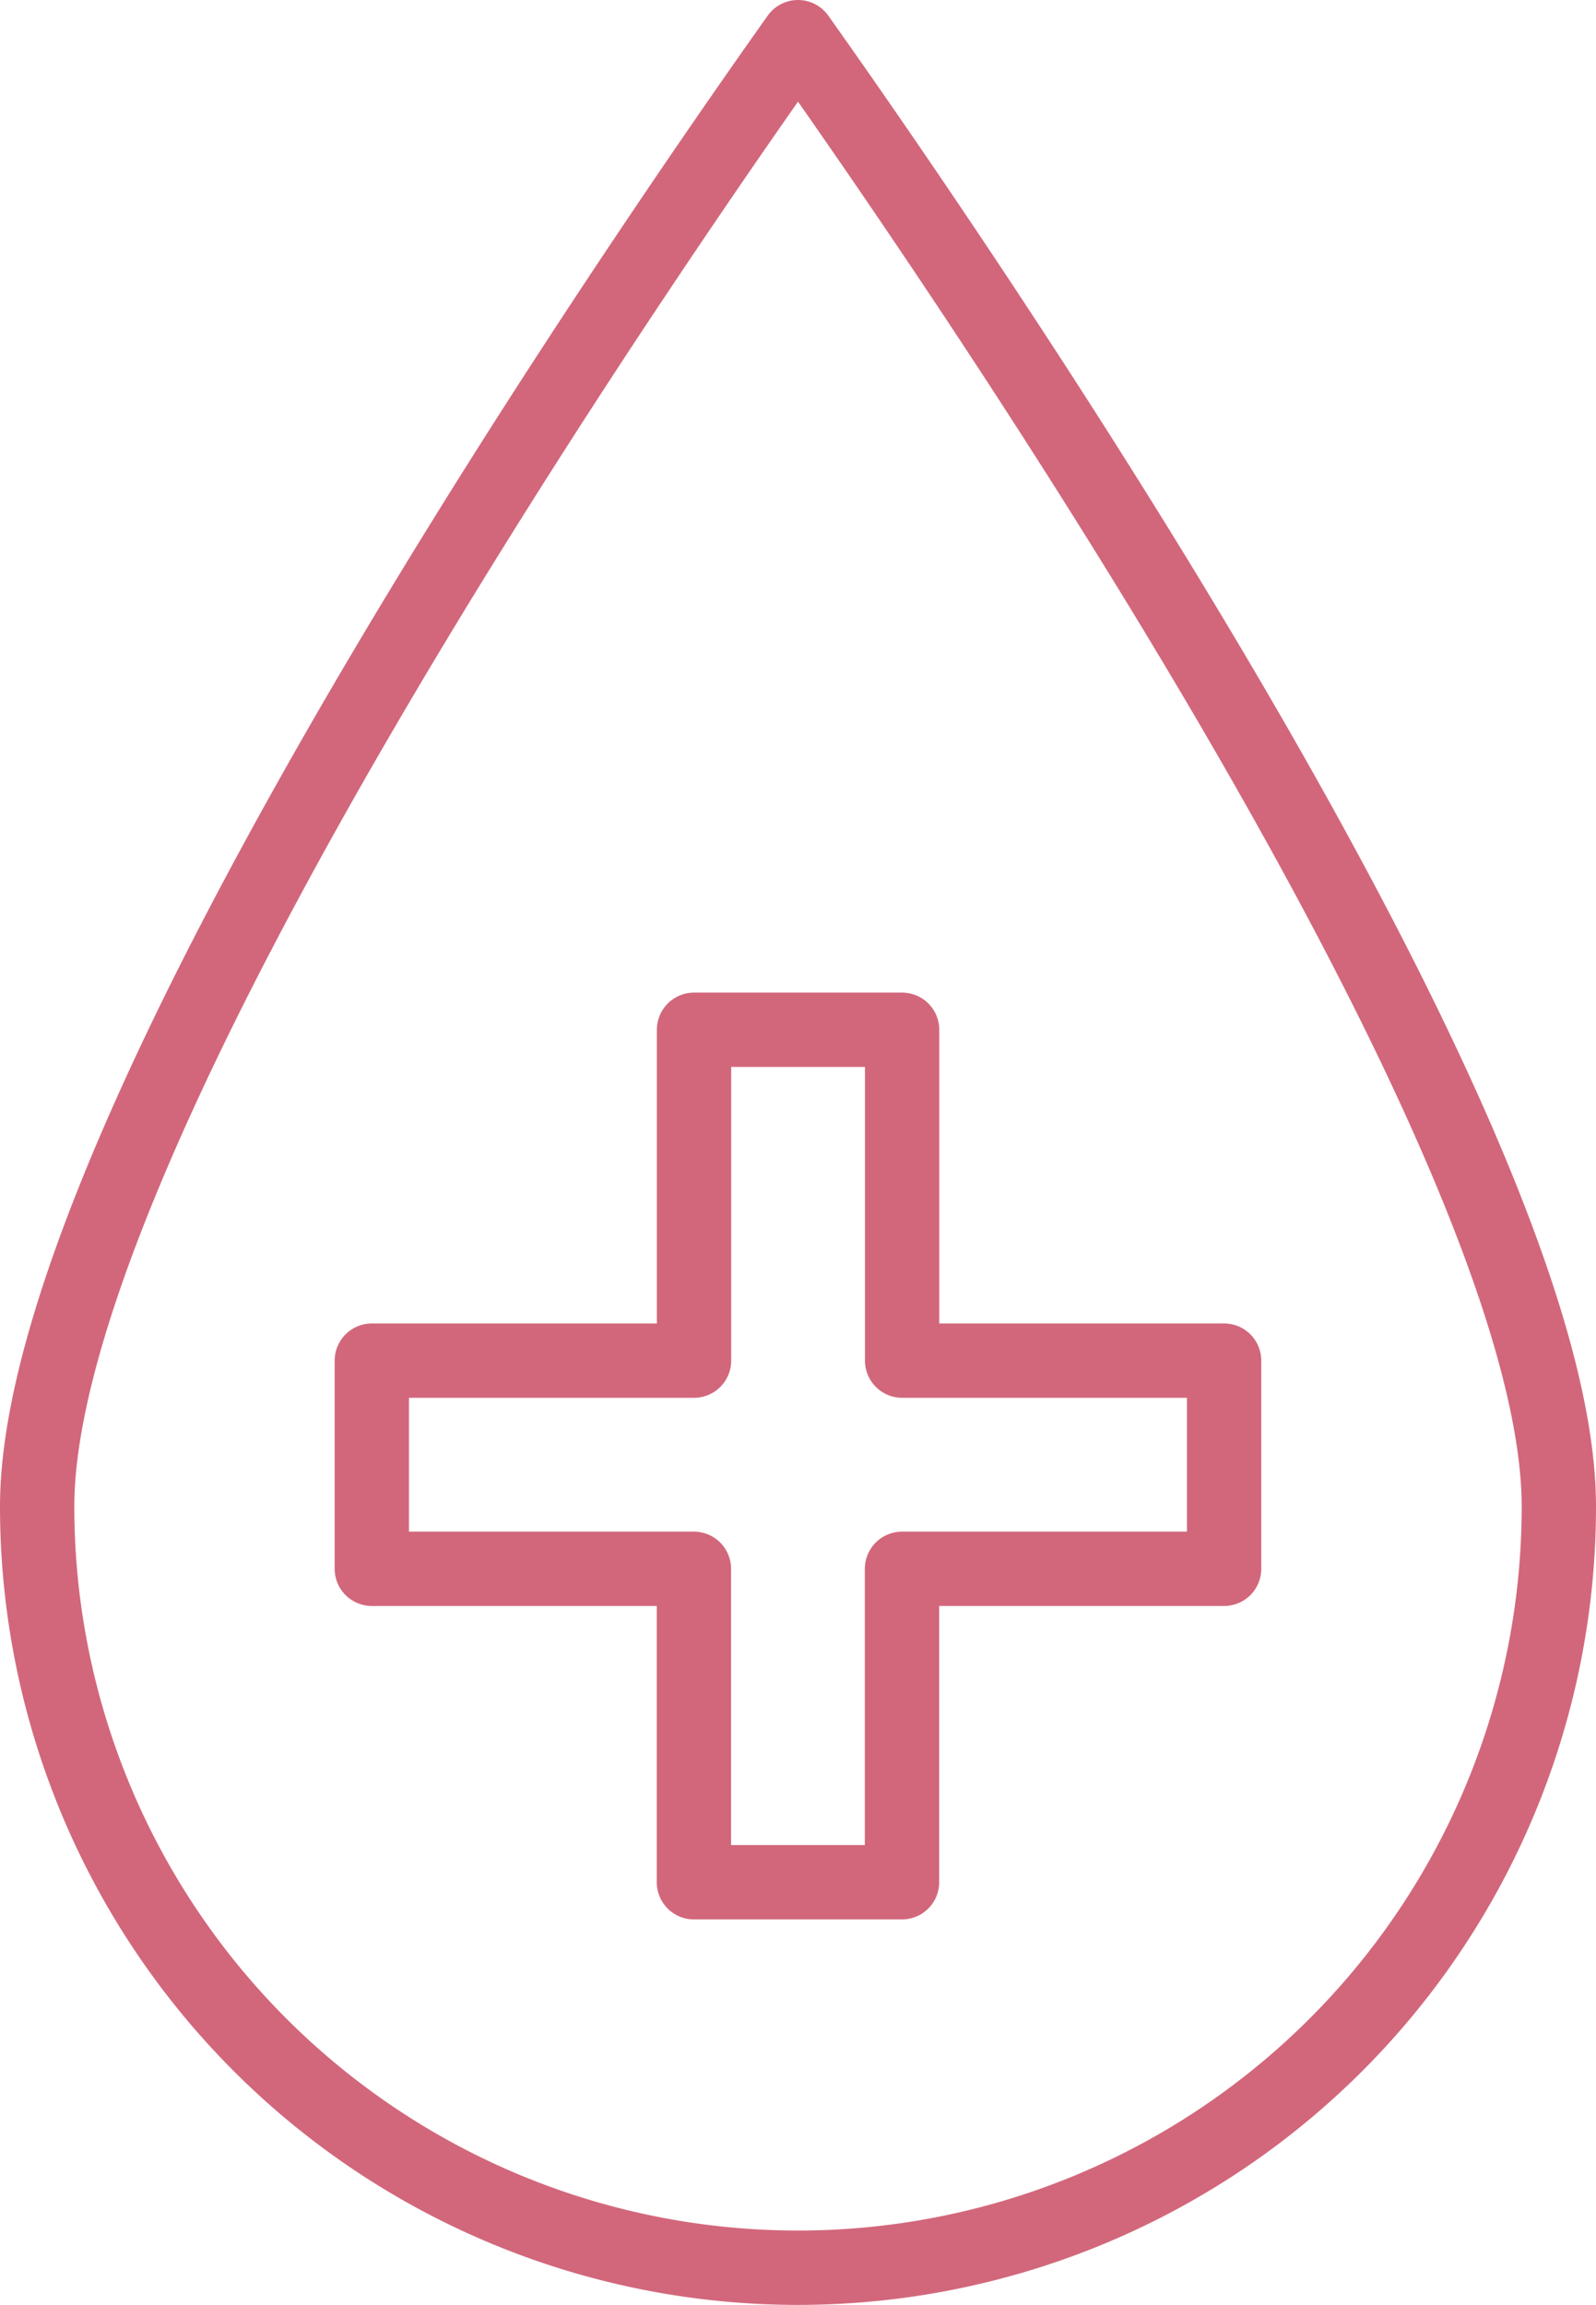
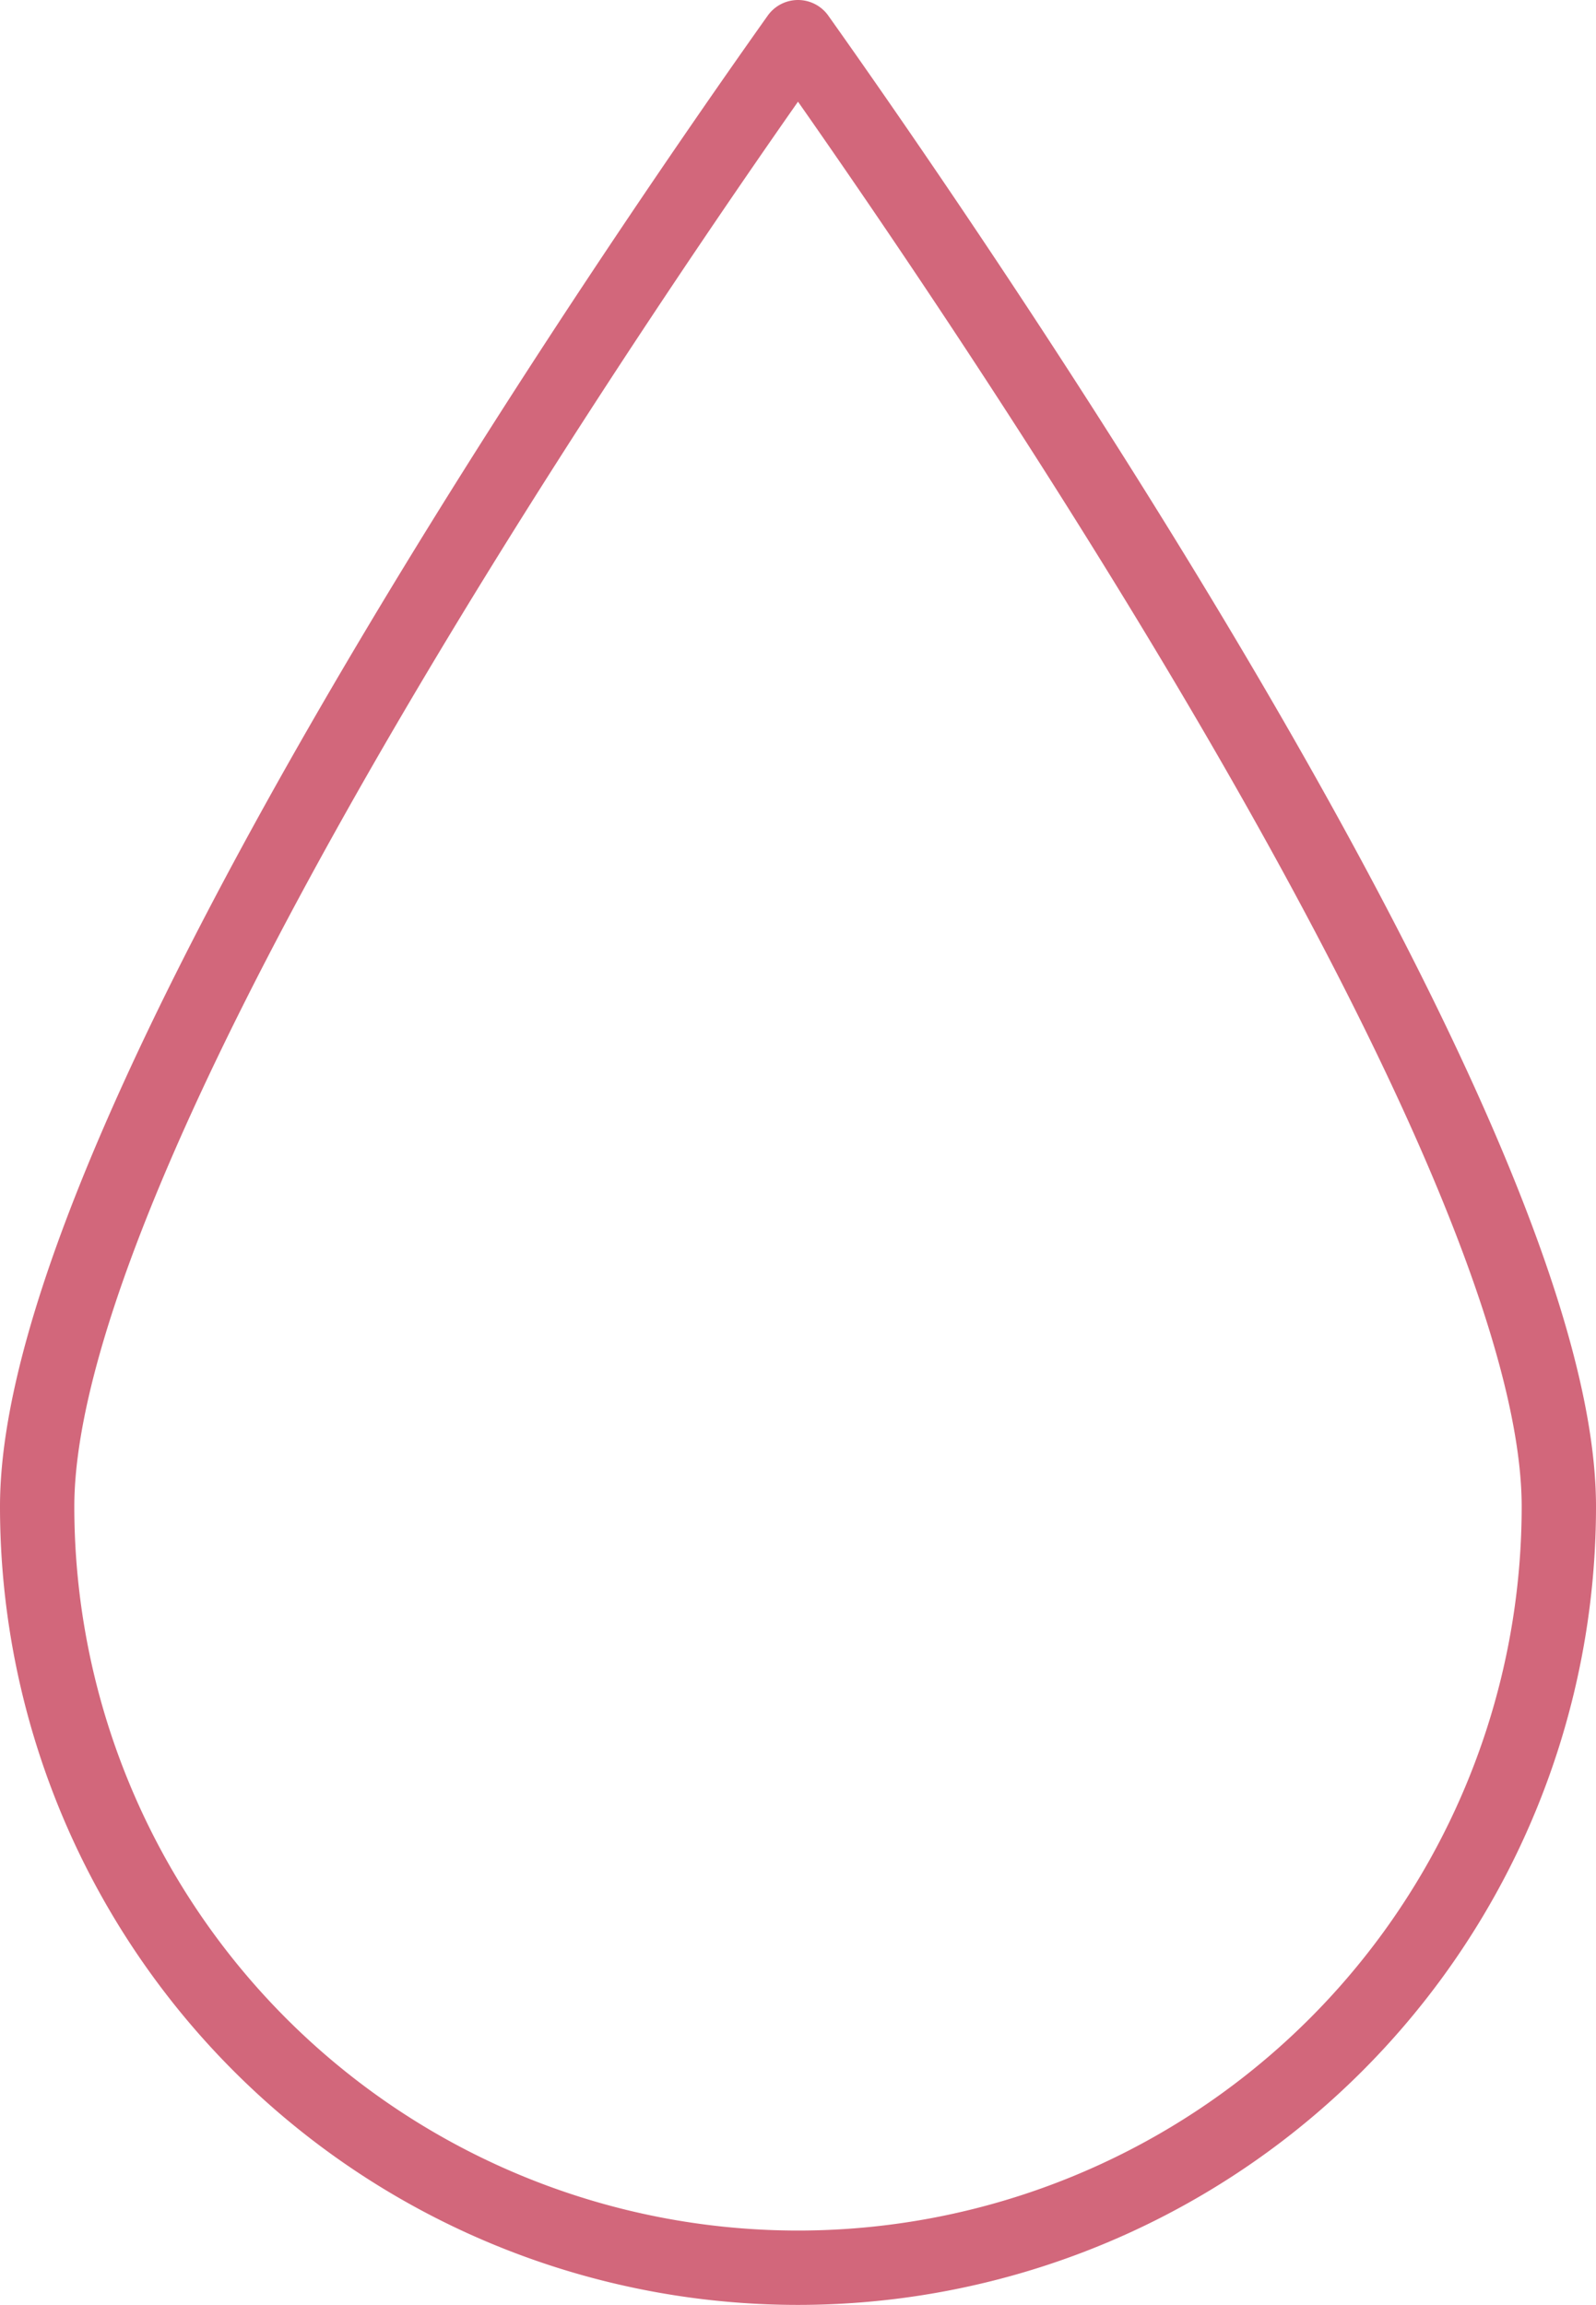
<svg xmlns="http://www.w3.org/2000/svg" width="42.95" height="62" viewBox="0 0 42.95 62">
  <g id="XMLID_274_" transform="translate(1 1)">
    <g id="XMLID_1_">
      <path id="XMLID_273_" d="M21.923,1.5C18.018,7,1.448,30.916,1.448,41.025a20.475,20.475,0,1,0,40.95,0C42.4,30.916,25.828,7,21.923,1.5Z" transform="translate(-1.448 -1.5)" fill="none" stroke="#d2677b" stroke-linecap="round" stroke-linejoin="round" stroke-miterlimit="10" stroke-width="2" />
      <g id="XMLID_259_" transform="translate(9.006 26.697)">
-         <path id="XMLID_272_" d="M24.725,28.2h-5.6v8.9H10.454v5.6h8.668v8.431h5.6V42.7h8.668V37.1H24.725Z" transform="translate(-10.454 -28.197)" fill="none" stroke="#d2677b" stroke-linecap="round" stroke-linejoin="round" stroke-miterlimit="10" stroke-width="2" />
-       </g>
+         </g>
    </g>
  </g>
</svg>